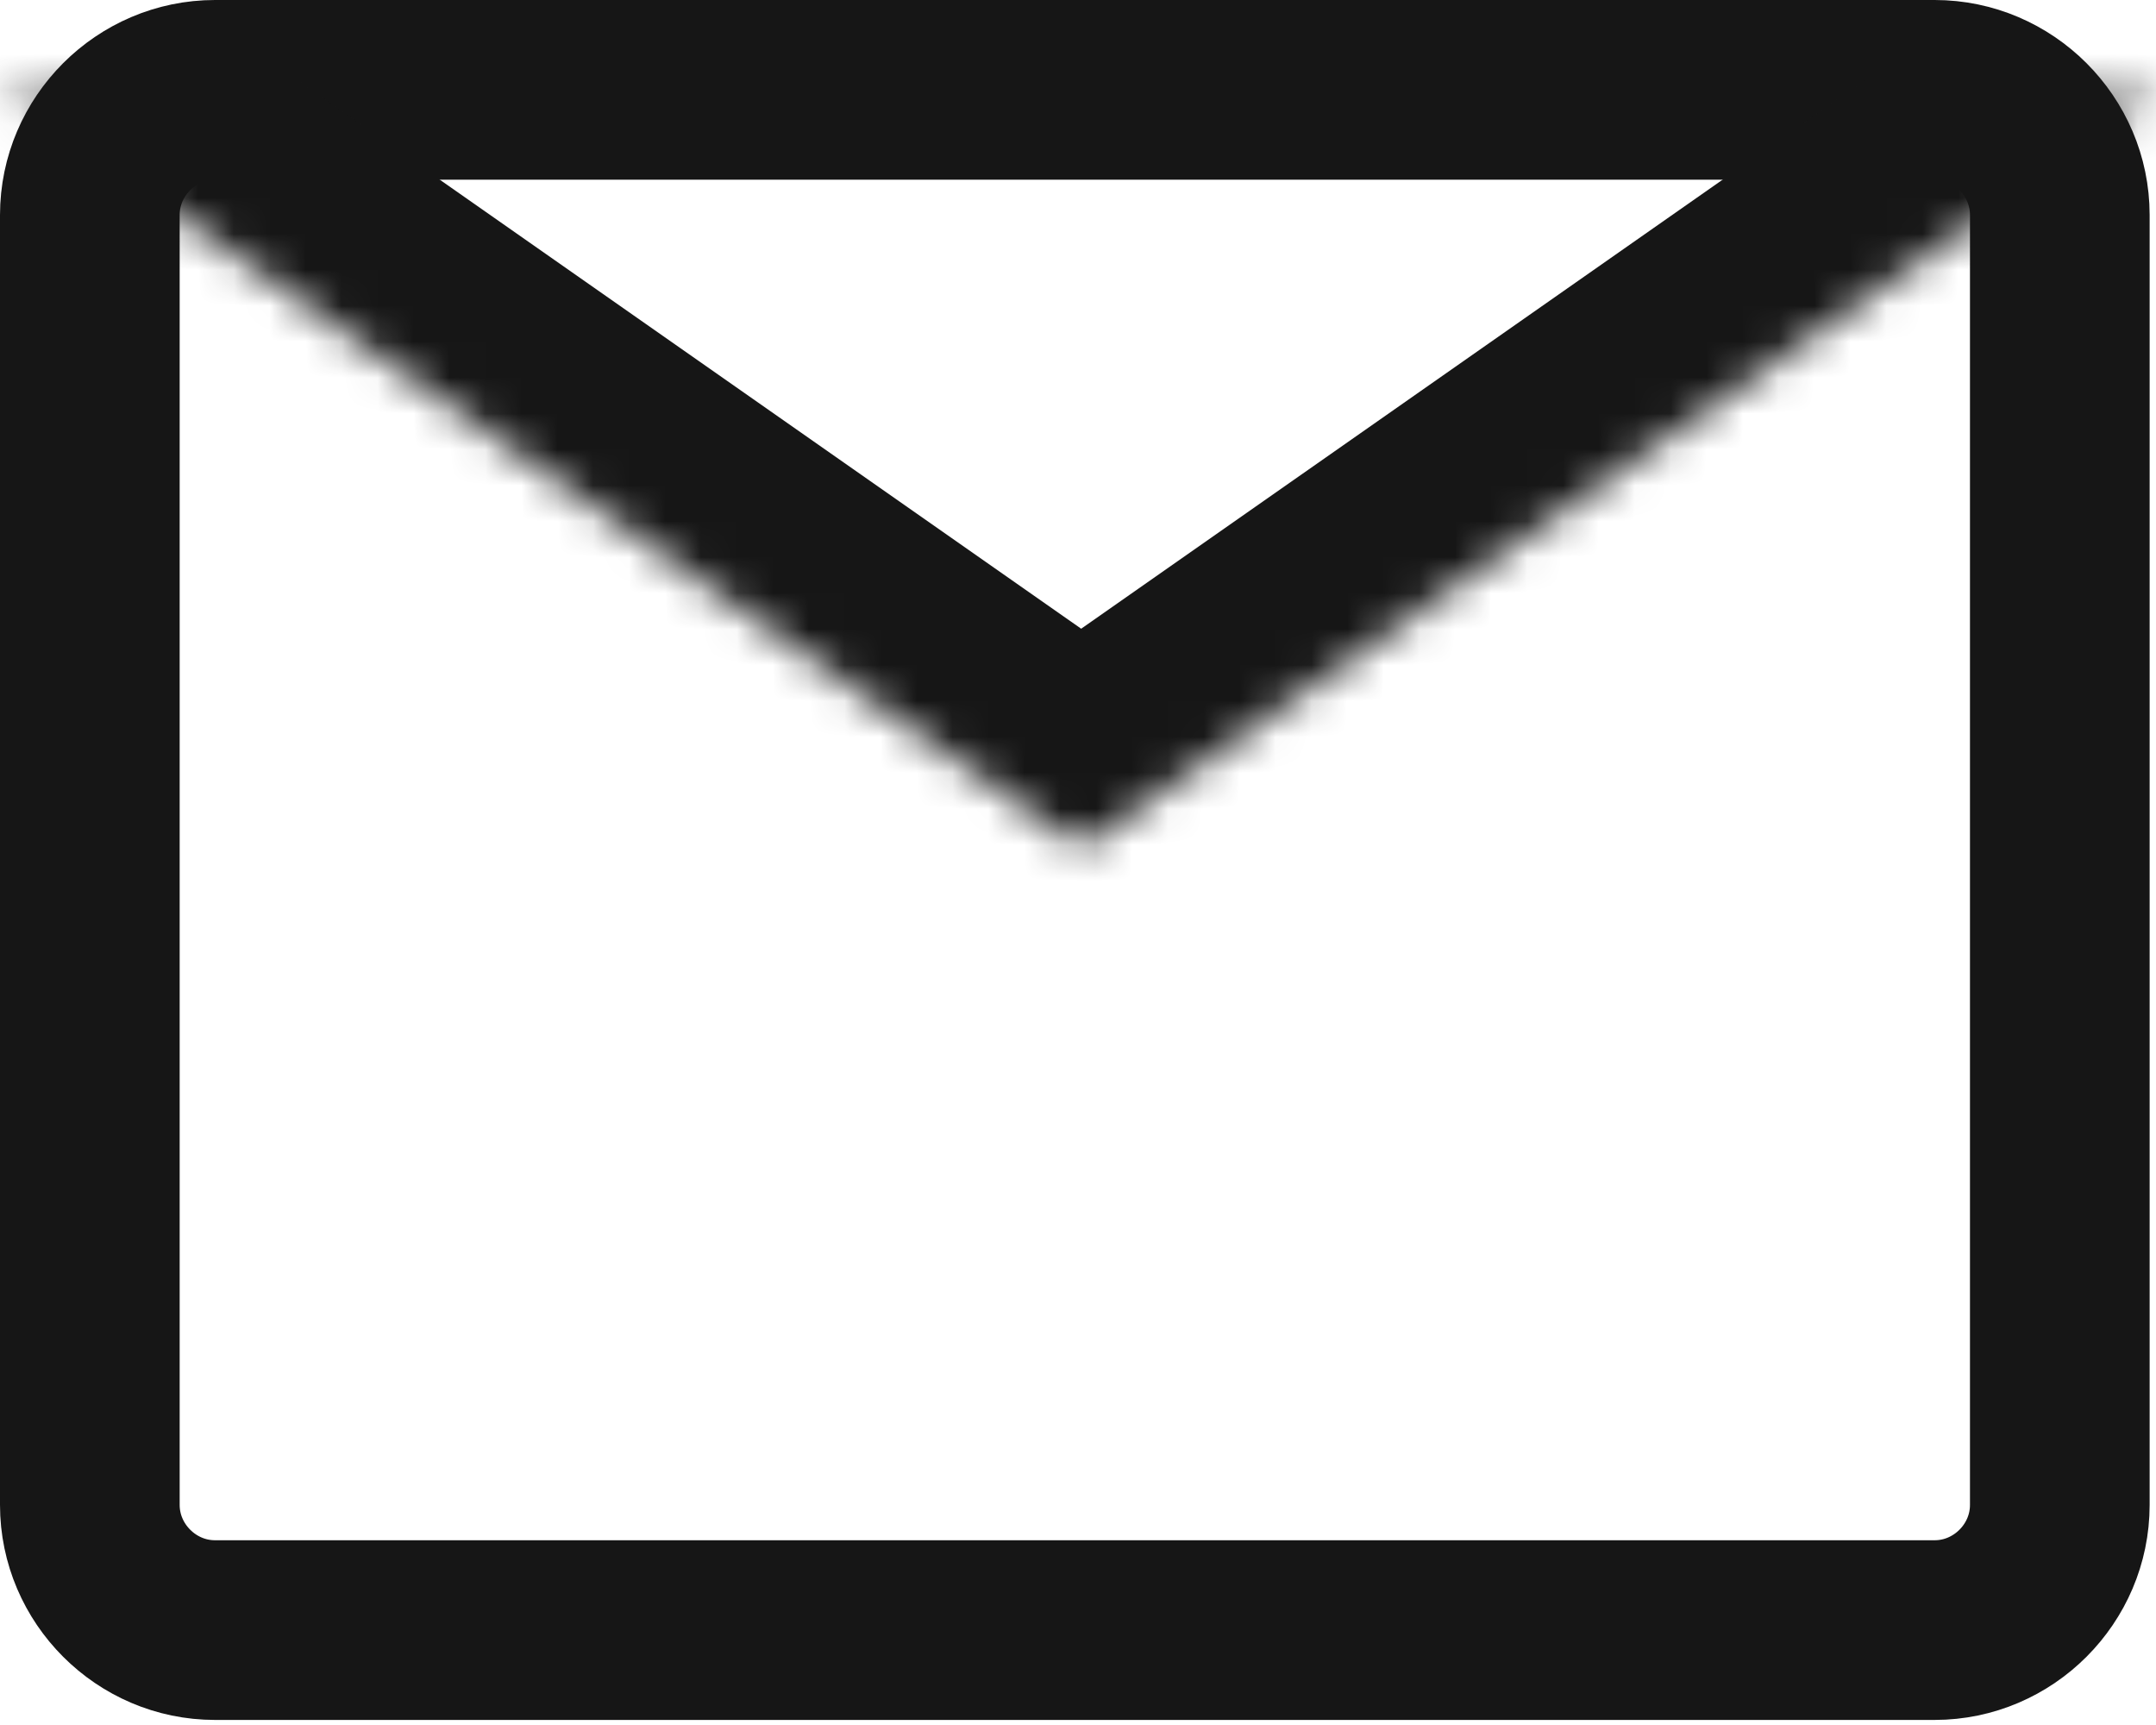
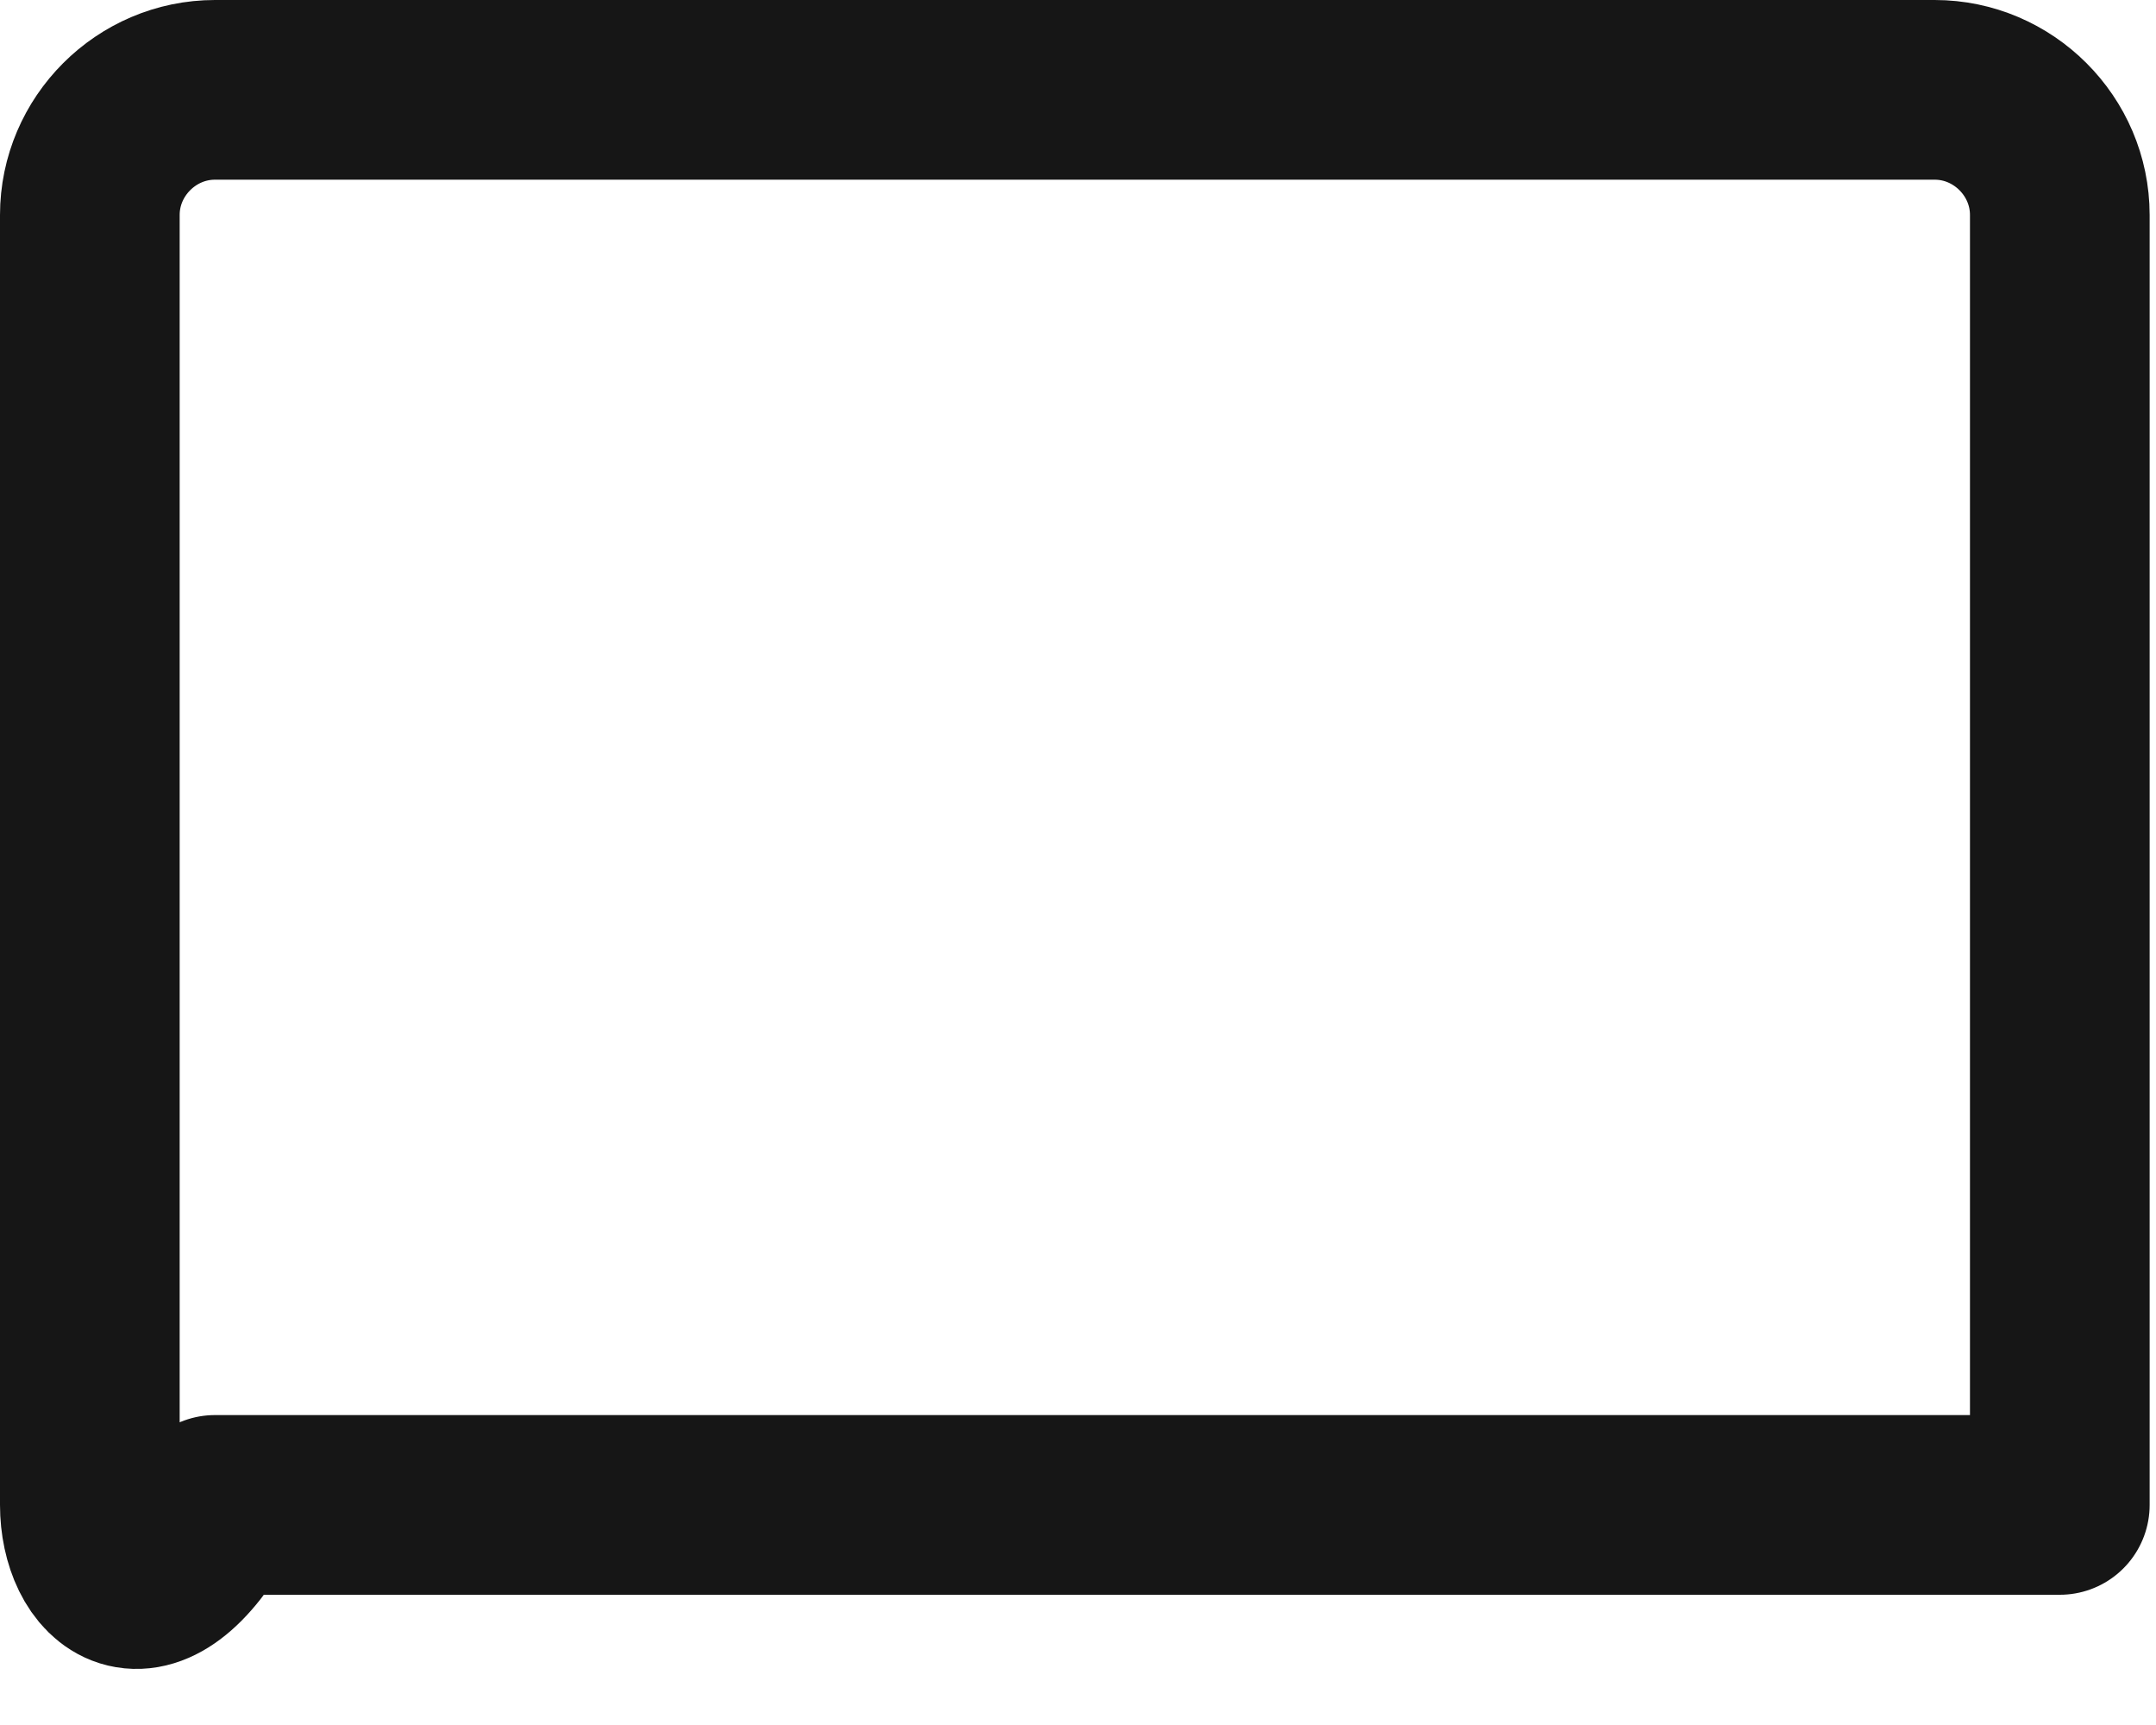
<svg xmlns="http://www.w3.org/2000/svg" width="60" height="48" viewBox="0 0 60 48" fill="none">
-   <path d="M5.982 2.5H53.841C55.751 2.5 57.323 4.073 57.323 5.982V41.876C57.323 43.786 55.751 45.359 53.841 45.359H5.982C4.073 45.359 2.5 43.786 2.5 41.876V5.982C2.5 4.073 4.073 2.5 5.982 2.5Z" stroke="#161616" stroke-width="5" stroke-linecap="round" stroke-linejoin="round" />
+   <path d="M5.982 2.5H53.841C55.751 2.5 57.323 4.073 57.323 5.982V41.876H5.982C4.073 45.359 2.5 43.786 2.5 41.876V5.982C2.5 4.073 4.073 2.5 5.982 2.5Z" stroke="#161616" stroke-width="5" stroke-linecap="round" stroke-linejoin="round" />
  <mask id="path-2-inside-1_25_515" fill="white">
-     <path d="M60 2.66L30.088 23.598L0.177 2.66" />
-   </mask>
+     </mask>
  <path d="M62.867 6.756C65.13 5.172 65.68 2.055 64.096 -0.208C62.513 -2.47 59.395 -3.02 57.133 -1.436L62.867 6.756ZM30.088 23.598L27.221 27.694C28.943 28.899 31.234 28.899 32.956 27.694L30.088 23.598ZM3.044 -1.436C0.782 -3.02 -2.336 -2.47 -3.919 -0.208C-5.503 2.055 -4.953 5.172 -2.691 6.756L3.044 -1.436ZM57.133 -1.436L27.221 19.502L32.956 27.694L62.867 6.756L57.133 -1.436ZM32.956 19.502L3.044 -1.436L-2.691 6.756L27.221 27.694L32.956 19.502Z" fill="#161616" mask="url(#path-2-inside-1_25_515)" />
</svg>